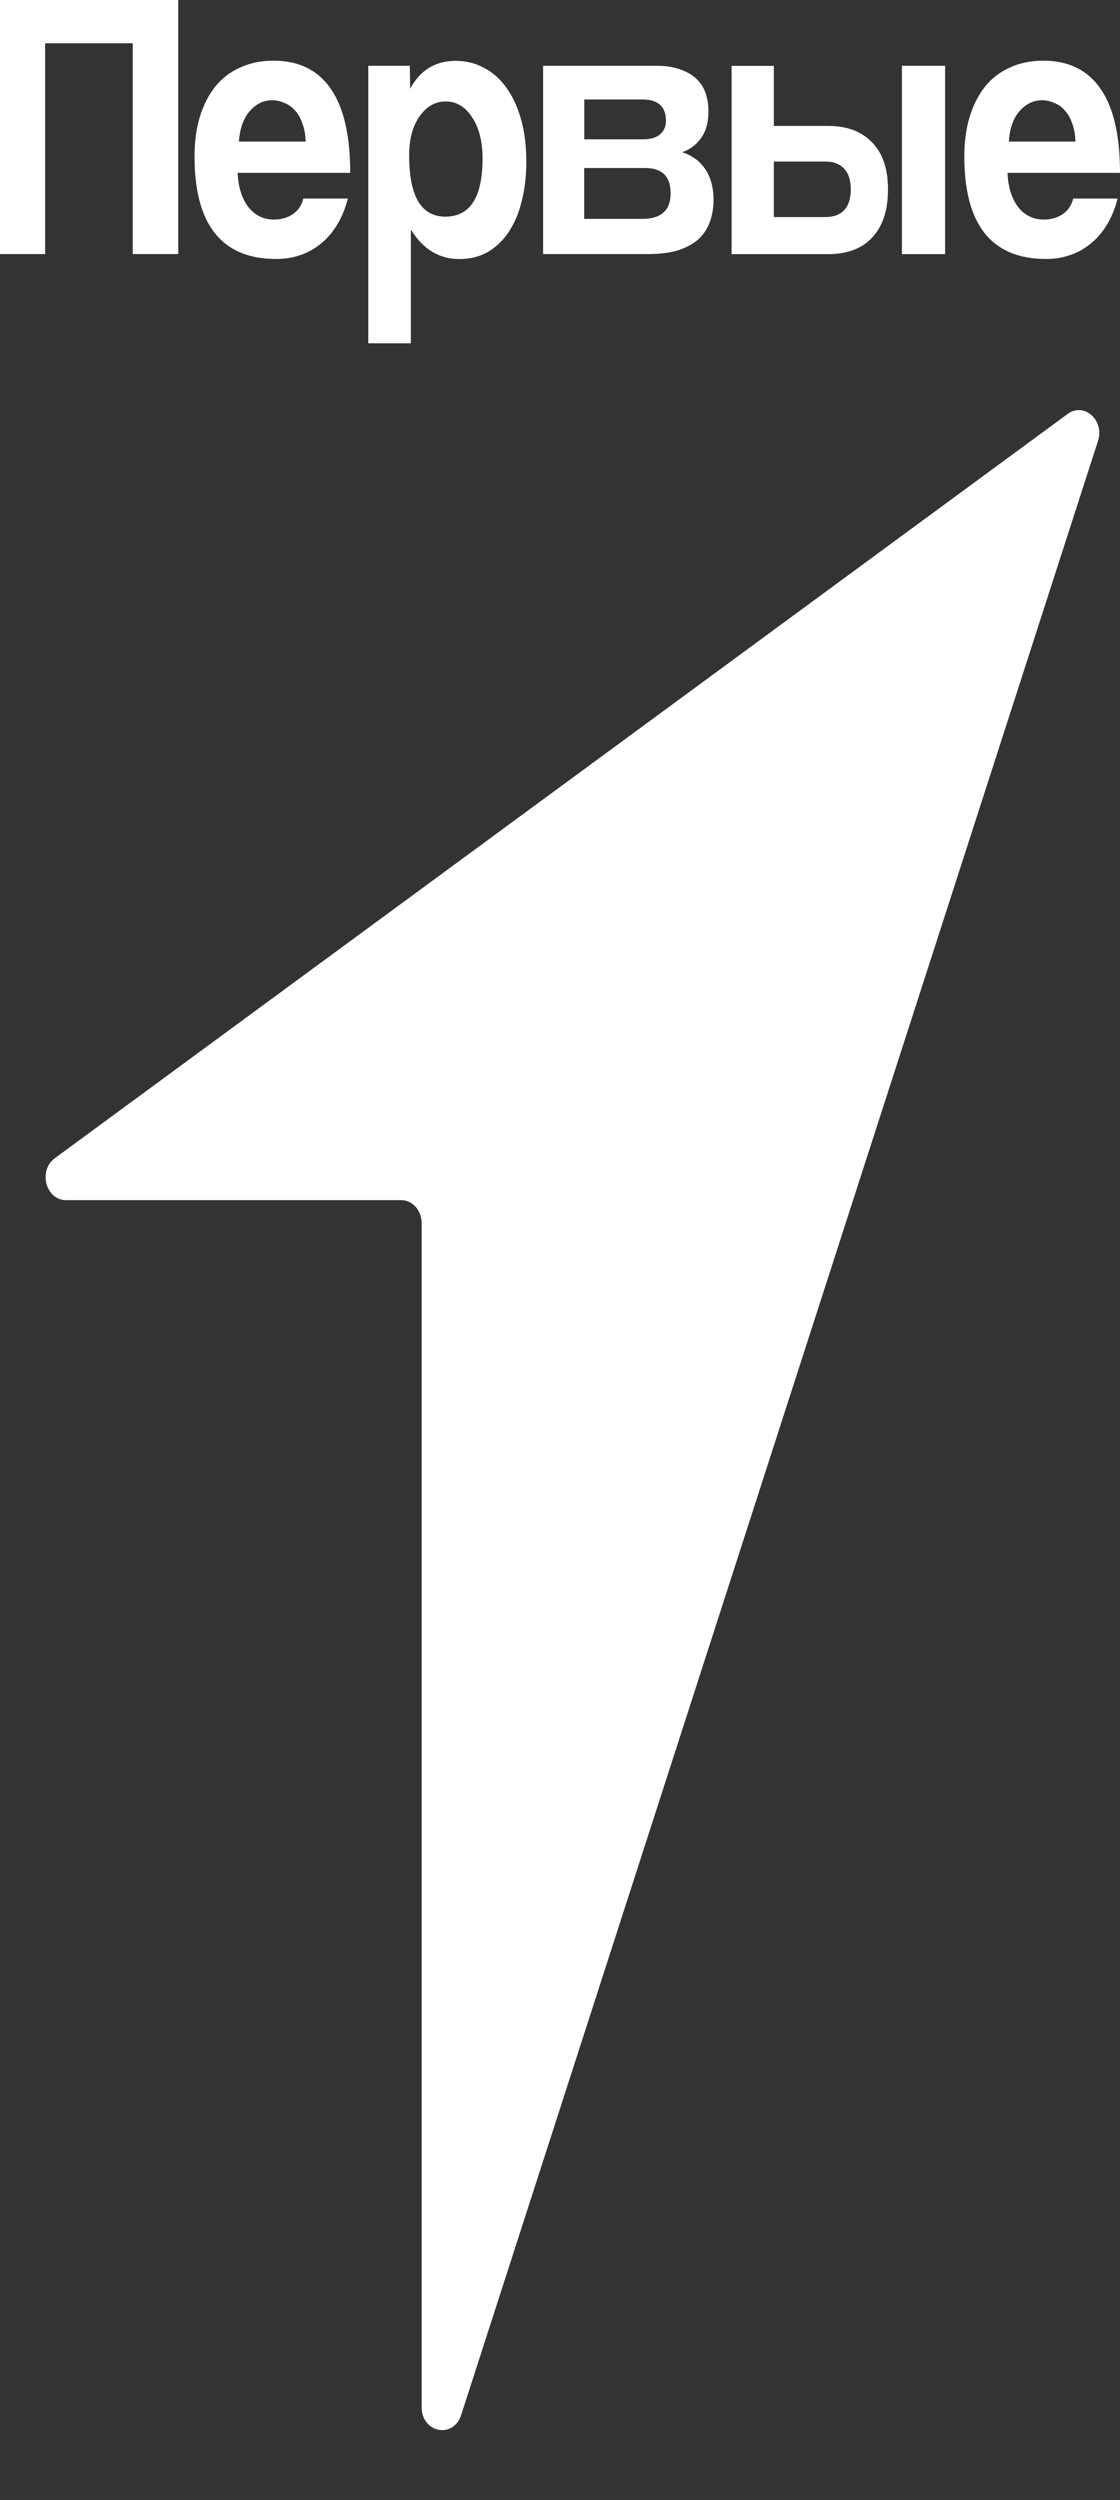
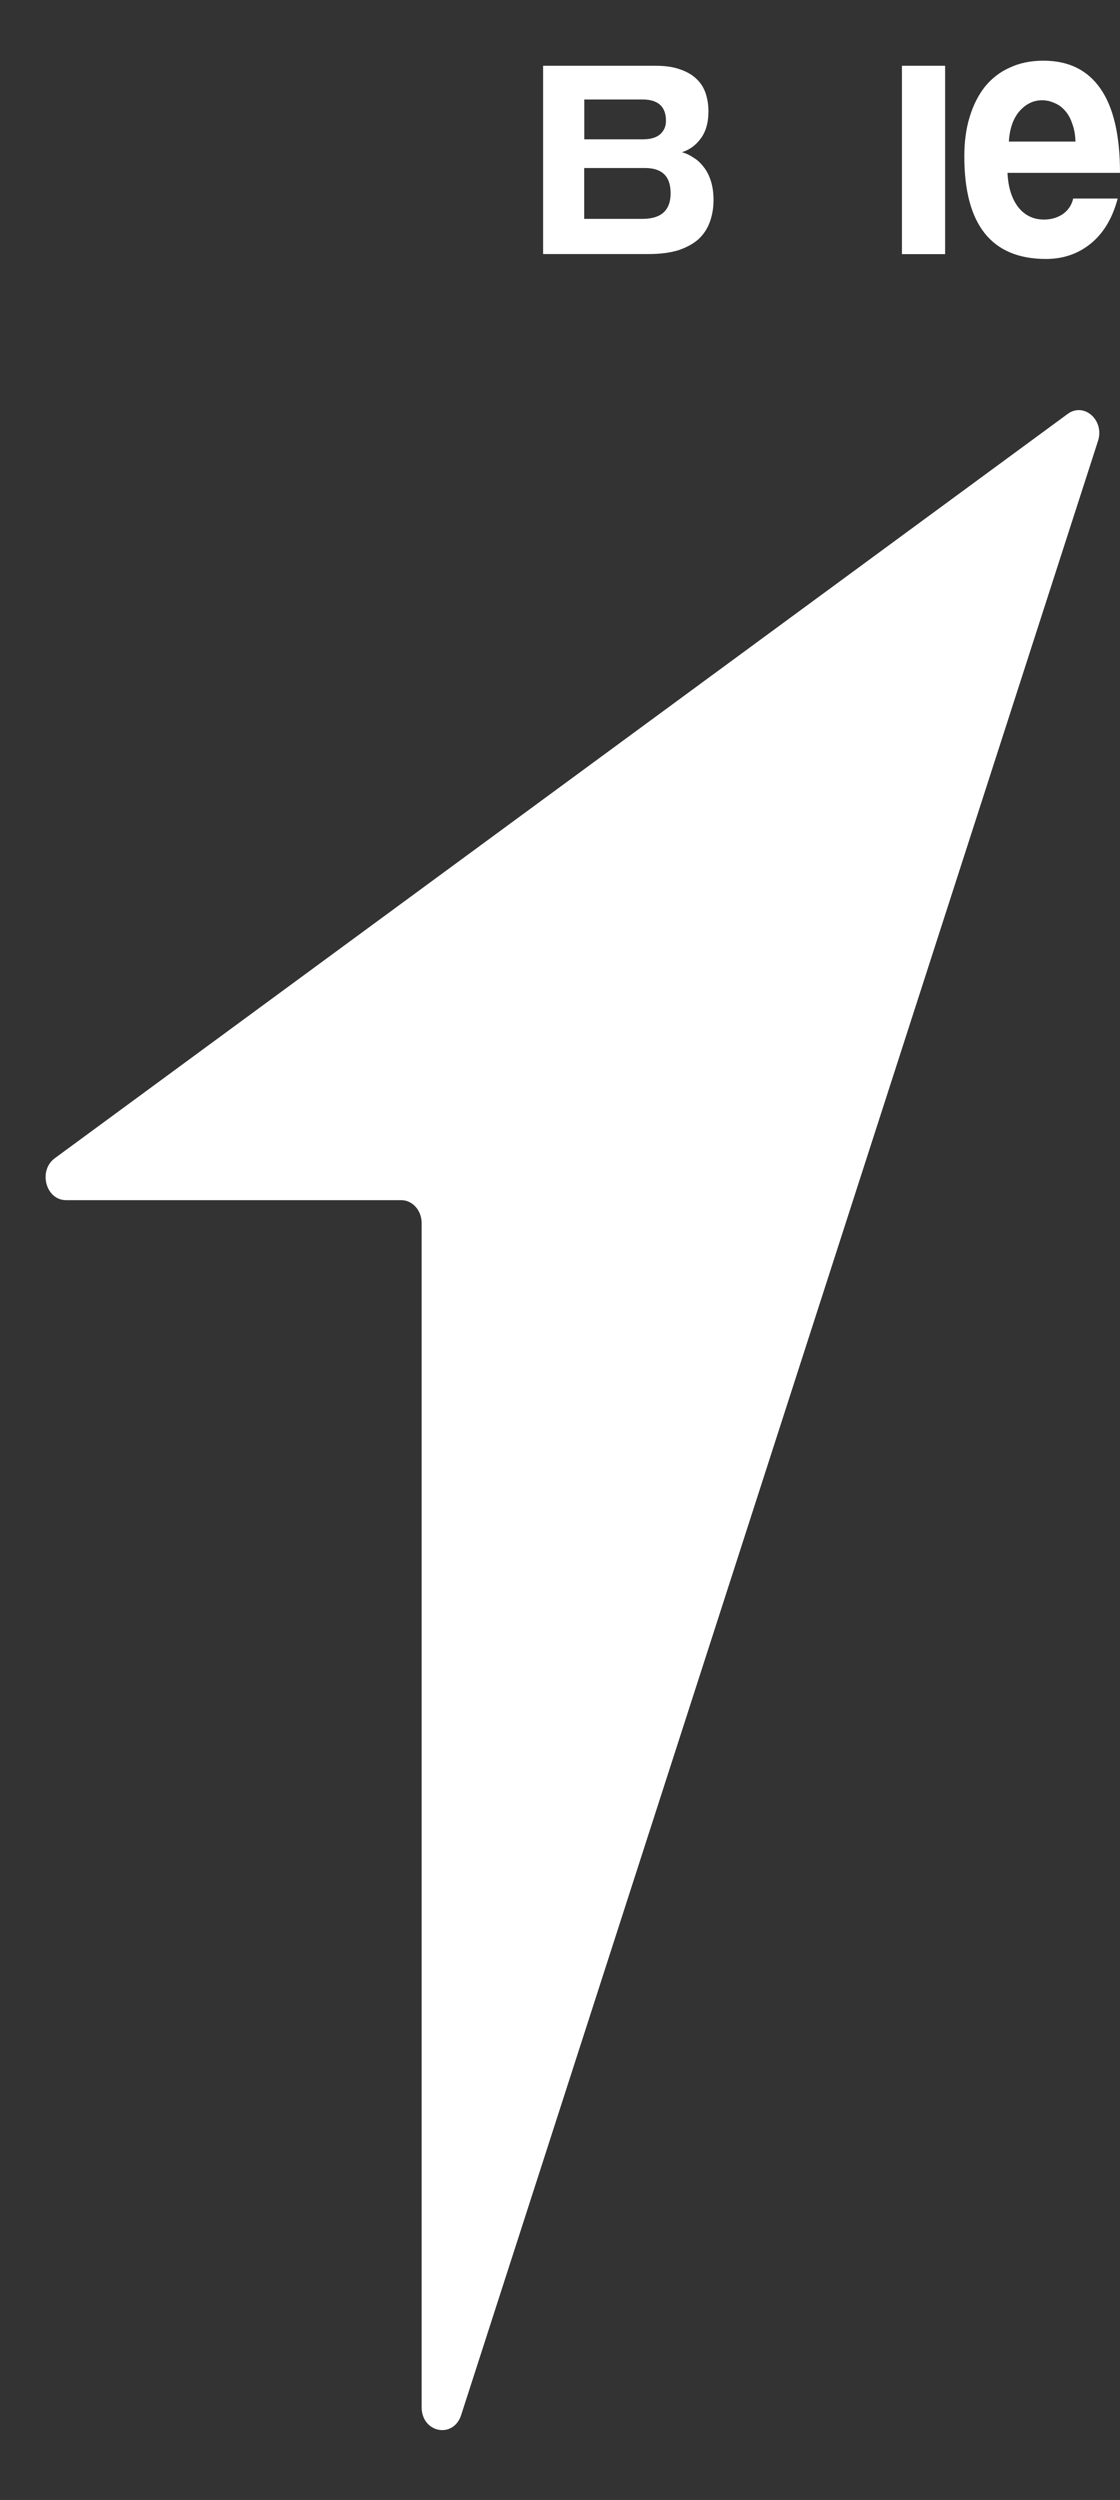
<svg xmlns="http://www.w3.org/2000/svg" width="13" height="29" viewBox="0 0 13 29" fill="none">
  <rect x="0" y="0" width="13" height="29" fill="#333333" stroke="none" />
-   <path d="M1.541 2.947V0.502H0.524V2.947H0V0H2.069V2.947H1.541Z" fill="white" />
-   <path fill-rule="evenodd" clip-rule="evenodd" d="M3.548 1.642C3.545 1.563 3.533 1.493 3.51 1.433C3.489 1.371 3.461 1.321 3.425 1.283C3.389 1.241 3.348 1.212 3.301 1.194C3.255 1.173 3.207 1.163 3.158 1.163C3.058 1.163 2.971 1.206 2.897 1.291C2.825 1.374 2.784 1.491 2.773 1.642H3.548V1.642ZM2.758 2.006C2.766 2.172 2.807 2.303 2.882 2.401C2.959 2.499 3.059 2.547 3.182 2.547C3.264 2.547 3.336 2.526 3.398 2.485C3.462 2.441 3.503 2.38 3.521 2.303H4.038C3.979 2.528 3.876 2.701 3.73 2.822C3.583 2.943 3.409 3.004 3.205 3.004C2.574 3.004 2.258 2.607 2.258 1.814C2.258 1.645 2.278 1.493 2.319 1.357C2.361 1.221 2.42 1.104 2.497 1.006C2.576 0.908 2.673 0.834 2.786 0.784C2.899 0.731 3.028 0.704 3.175 0.704C3.468 0.704 3.689 0.812 3.838 1.028C3.989 1.244 4.065 1.57 4.065 2.005H2.758V2.006Z" fill="white" />
-   <path fill-rule="evenodd" clip-rule="evenodd" d="M5.601 1.838C5.601 2.288 5.457 2.513 5.169 2.513C4.889 2.513 4.749 2.276 4.749 1.803C4.749 1.616 4.789 1.465 4.869 1.35C4.951 1.234 5.052 1.177 5.173 1.177C5.299 1.177 5.402 1.239 5.481 1.363C5.561 1.484 5.601 1.643 5.601 1.838ZM4.275 0.763V3.982H4.769V2.663C4.91 2.891 5.097 3.005 5.331 3.005C5.455 3.005 5.564 2.978 5.659 2.925C5.756 2.869 5.838 2.791 5.905 2.69C5.972 2.589 6.022 2.471 6.055 2.335C6.091 2.196 6.109 2.043 6.109 1.877C6.109 1.694 6.089 1.529 6.048 1.385C6.007 1.24 5.95 1.117 5.878 1.017C5.806 0.916 5.719 0.839 5.616 0.786C5.516 0.732 5.407 0.706 5.289 0.706C5.052 0.706 4.876 0.814 4.761 1.03L4.757 0.763H4.275Z" fill="white" />
  <path fill-rule="evenodd" clip-rule="evenodd" d="M7.468 1.616C7.55 1.616 7.615 1.597 7.661 1.559C7.707 1.517 7.73 1.468 7.73 1.402C7.73 1.237 7.639 1.154 7.457 1.154H6.782V1.616H7.468ZM7.456 2.539C7.675 2.539 7.784 2.44 7.784 2.241C7.784 2.046 7.685 1.949 7.487 1.949H6.781V2.539H7.456ZM6.304 2.947V0.763H7.615C7.728 0.763 7.822 0.778 7.9 0.807C7.977 0.834 8.04 0.871 8.088 0.919C8.137 0.966 8.171 1.022 8.192 1.087C8.213 1.152 8.223 1.22 8.223 1.291C8.223 1.422 8.193 1.527 8.134 1.606C8.078 1.684 8.005 1.737 7.915 1.766C7.961 1.778 8.006 1.799 8.05 1.829C8.094 1.855 8.132 1.891 8.166 1.935C8.202 1.979 8.23 2.034 8.251 2.099C8.271 2.162 8.282 2.235 8.282 2.321C8.282 2.413 8.267 2.497 8.239 2.575C8.211 2.652 8.168 2.718 8.108 2.774C8.049 2.827 7.971 2.87 7.873 2.903C7.778 2.932 7.664 2.947 7.53 2.947H6.304Z" fill="white" />
-   <path fill-rule="evenodd" clip-rule="evenodd" d="M8.982 2.517V1.874H9.583C9.675 1.874 9.747 1.902 9.799 1.958C9.85 2.012 9.875 2.092 9.875 2.198C9.875 2.302 9.85 2.382 9.799 2.438C9.747 2.491 9.675 2.518 9.583 2.518H8.982V2.517ZM8.982 1.461V0.764H8.492V2.948H9.613C9.832 2.948 10.002 2.885 10.122 2.757C10.245 2.627 10.307 2.441 10.307 2.198C10.307 1.958 10.245 1.776 10.122 1.652C10.002 1.525 9.832 1.461 9.613 1.461H8.982Z" fill="white" />
  <path d="M10.97 0.763H10.469V2.948H10.97V0.763Z" fill="white" />
  <path fill-rule="evenodd" clip-rule="evenodd" d="M12.483 1.642C12.481 1.563 12.468 1.493 12.445 1.433C12.425 1.371 12.396 1.321 12.361 1.283C12.325 1.241 12.283 1.212 12.237 1.194C12.191 1.173 12.143 1.163 12.095 1.163C11.995 1.163 11.907 1.206 11.832 1.291C11.761 1.374 11.719 1.491 11.71 1.642H12.483V1.642ZM11.694 2.006C11.702 2.172 11.743 2.303 11.817 2.401C11.894 2.499 11.995 2.547 12.117 2.547C12.2 2.547 12.272 2.526 12.334 2.485C12.398 2.441 12.439 2.38 12.457 2.303H12.973C12.914 2.528 12.811 2.701 12.665 2.822C12.518 2.943 12.343 3.004 12.141 3.004C11.509 3.004 11.193 2.607 11.193 1.814C11.193 1.645 11.213 1.493 11.255 1.357C11.296 1.221 11.355 1.104 11.432 1.006C11.512 0.908 11.608 0.834 11.721 0.784C11.834 0.731 11.964 0.704 12.11 0.704C12.403 0.704 12.623 0.812 12.773 1.028C12.924 1.244 13 1.57 13 2.005H11.694V2.006Z" fill="white" />
  <path d="M4.657 13.922H0.767C0.531 13.922 0.44 13.579 0.637 13.435L12.392 4.802C12.582 4.662 12.822 4.874 12.745 5.114L5.353 28.014C5.263 28.294 4.894 28.221 4.894 27.924V14.188C4.894 14.041 4.788 13.922 4.657 13.922Z" fill="white" />
</svg>